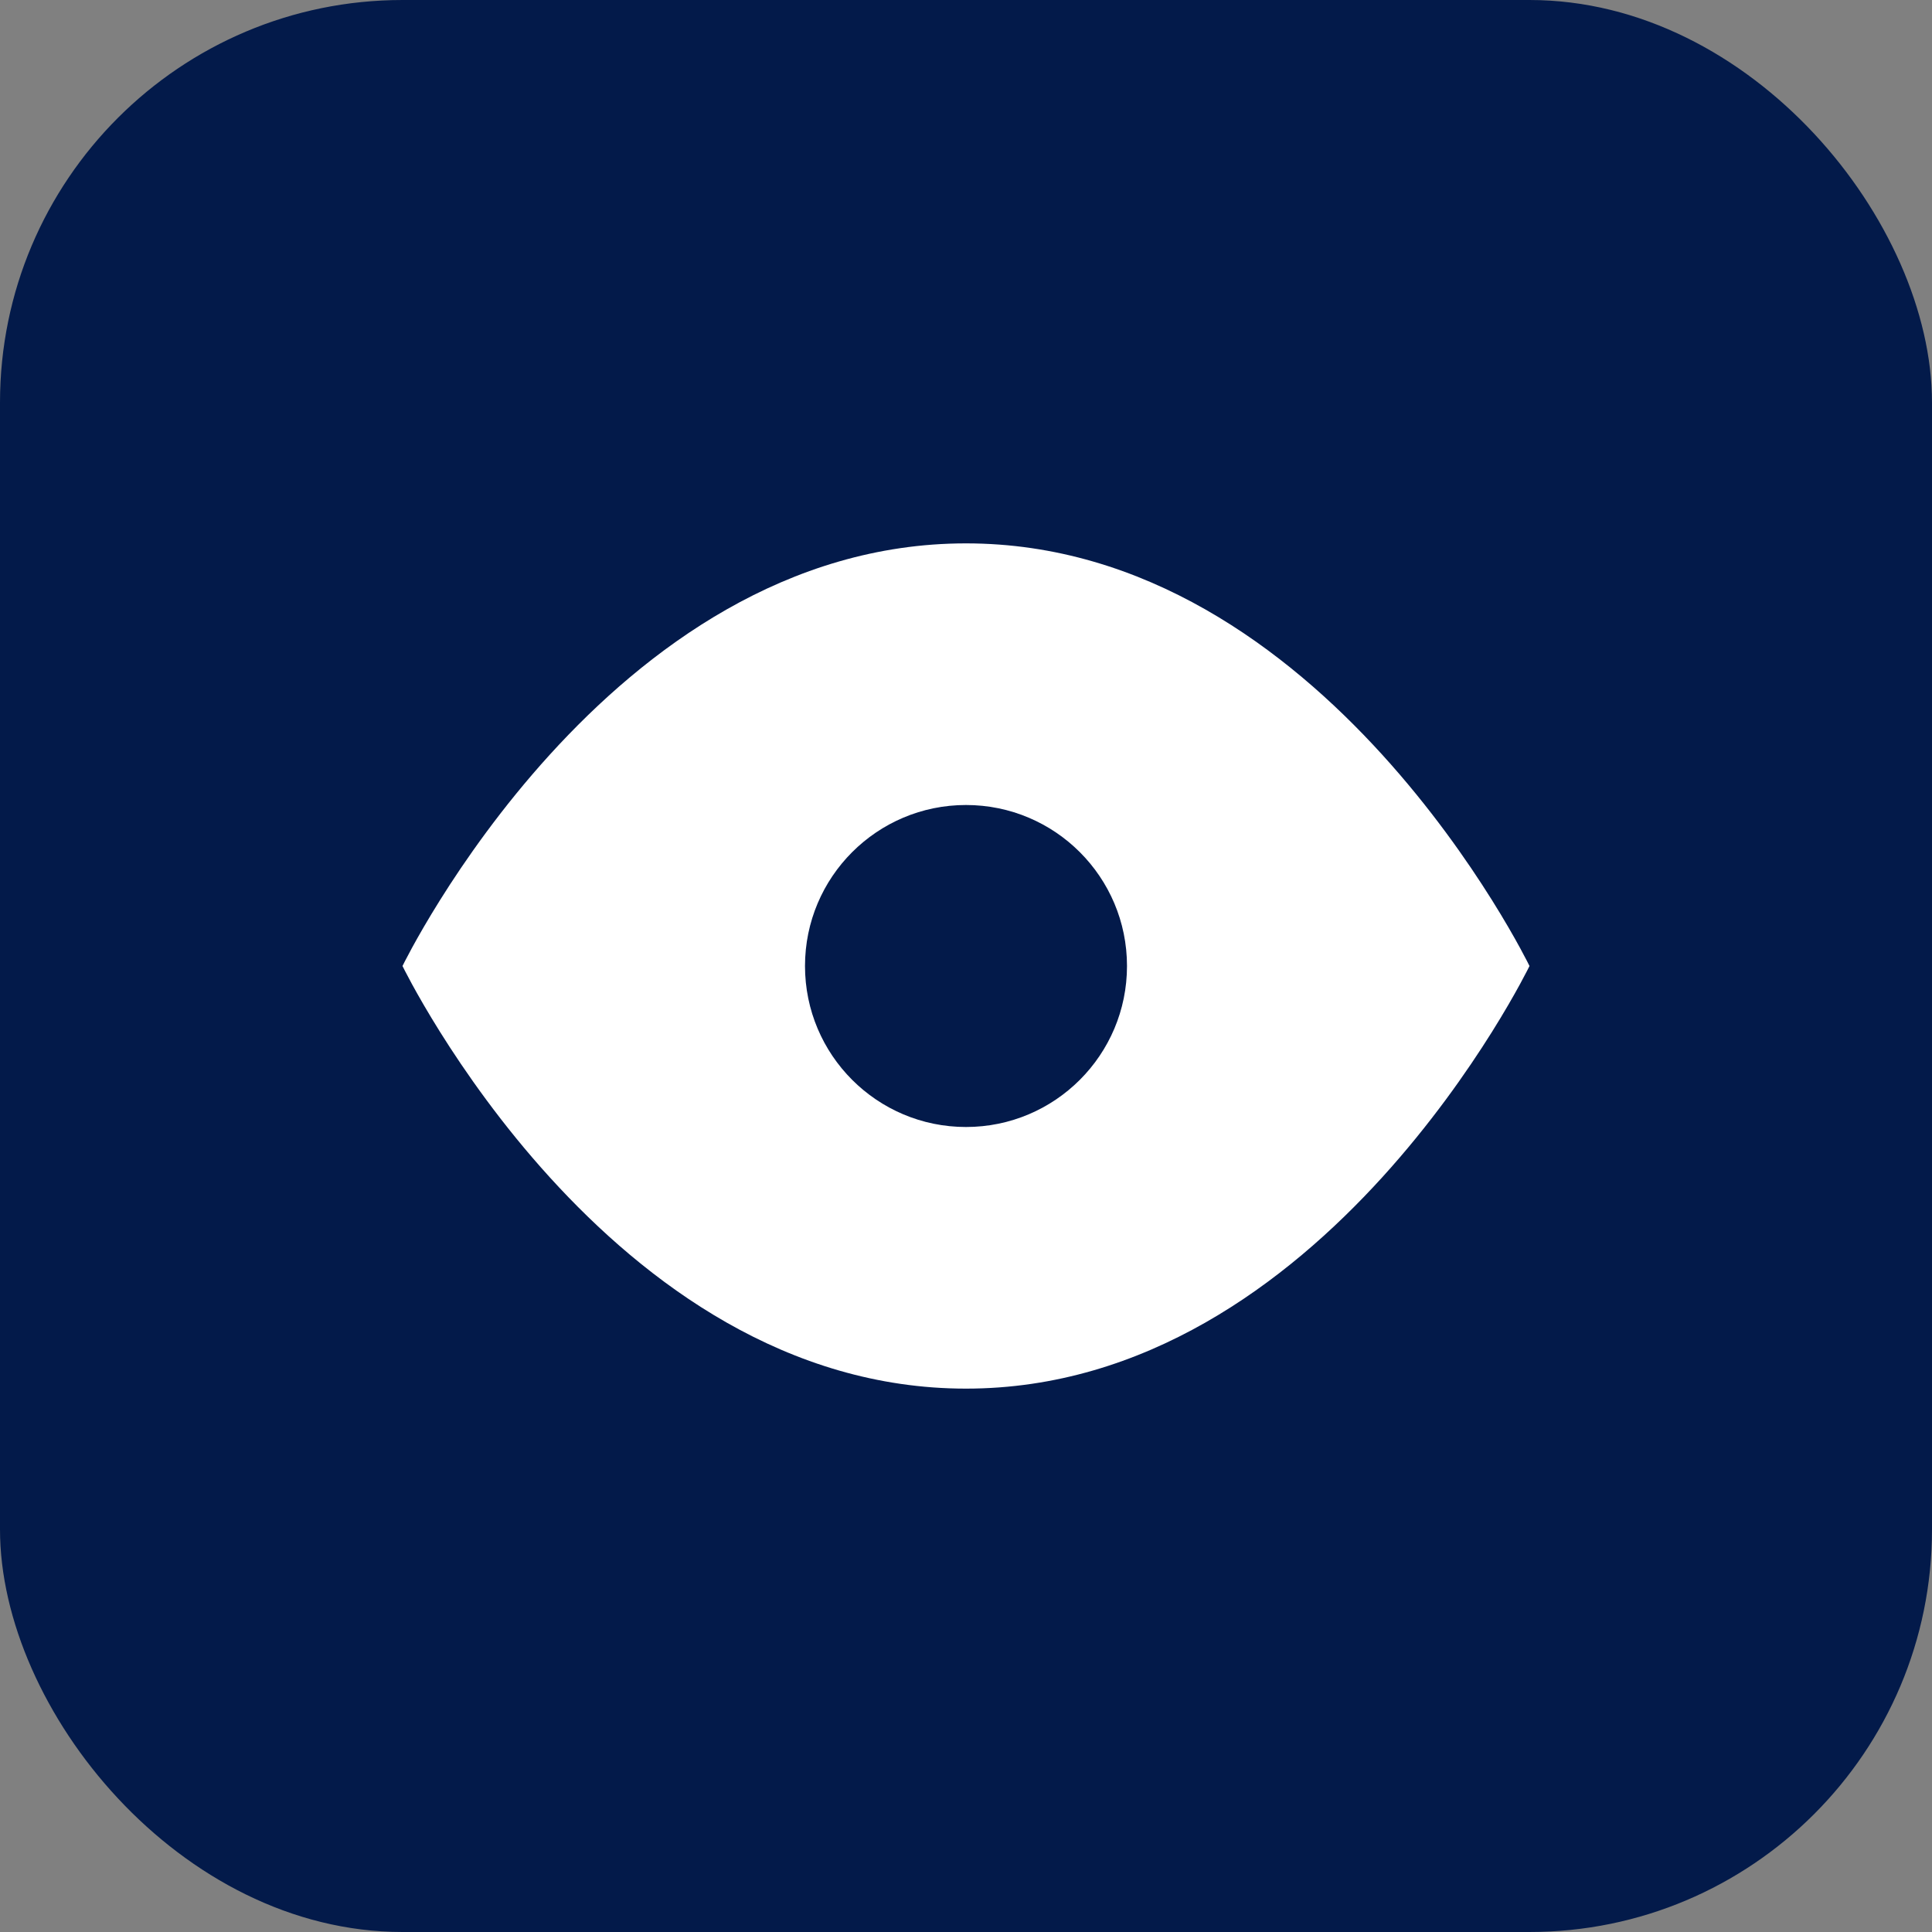
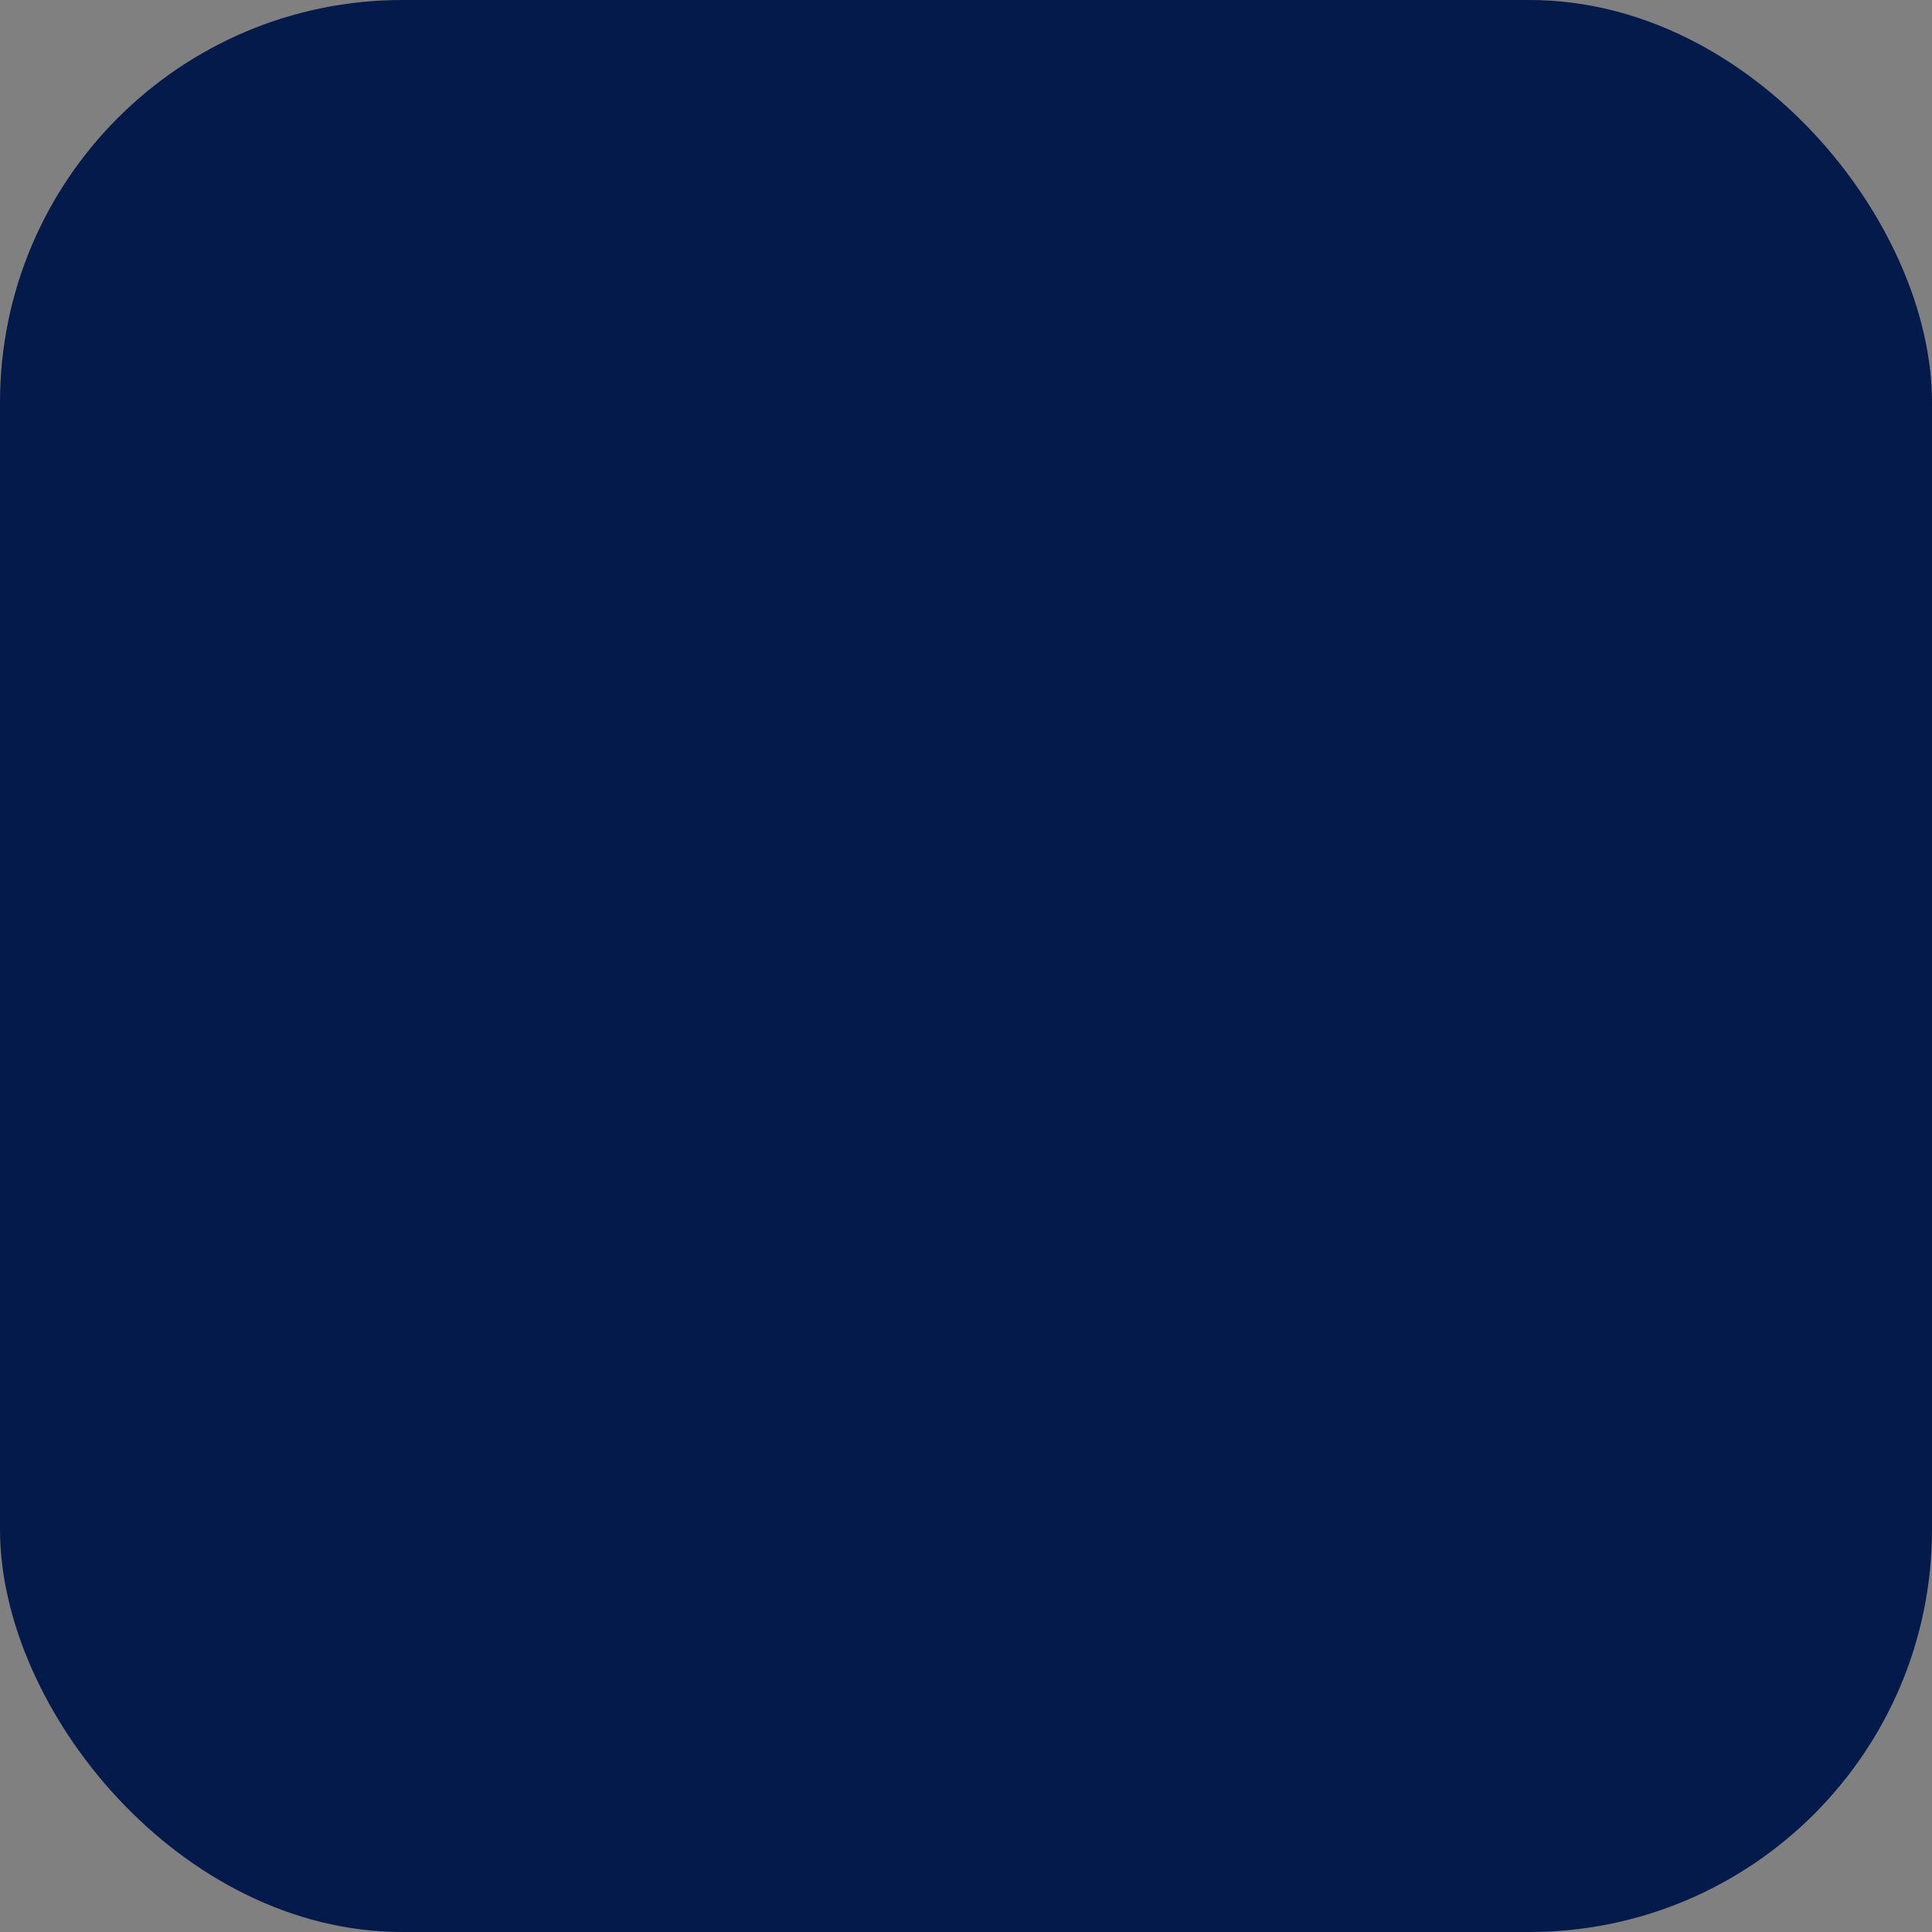
<svg xmlns="http://www.w3.org/2000/svg" height="48" viewBox="0 0 48 48" width="48">
  <rect x="0" y="0" width="48" height="48" fill="#808080" stroke="none" />
  <rect fill="#031a4a" height="48" rx="10" width="48" />
-   <path d="m1 14.5s5.091-10.5 14-10.5 14 10.5 14 10.5-5.091 10.5-14 10.5-14-10.5-14-10.5z" fill="#fff" transform="translate(9 9.5)" />
-   <circle cx="24" cy="24" fill="#031a4a" r="4" />
</svg>